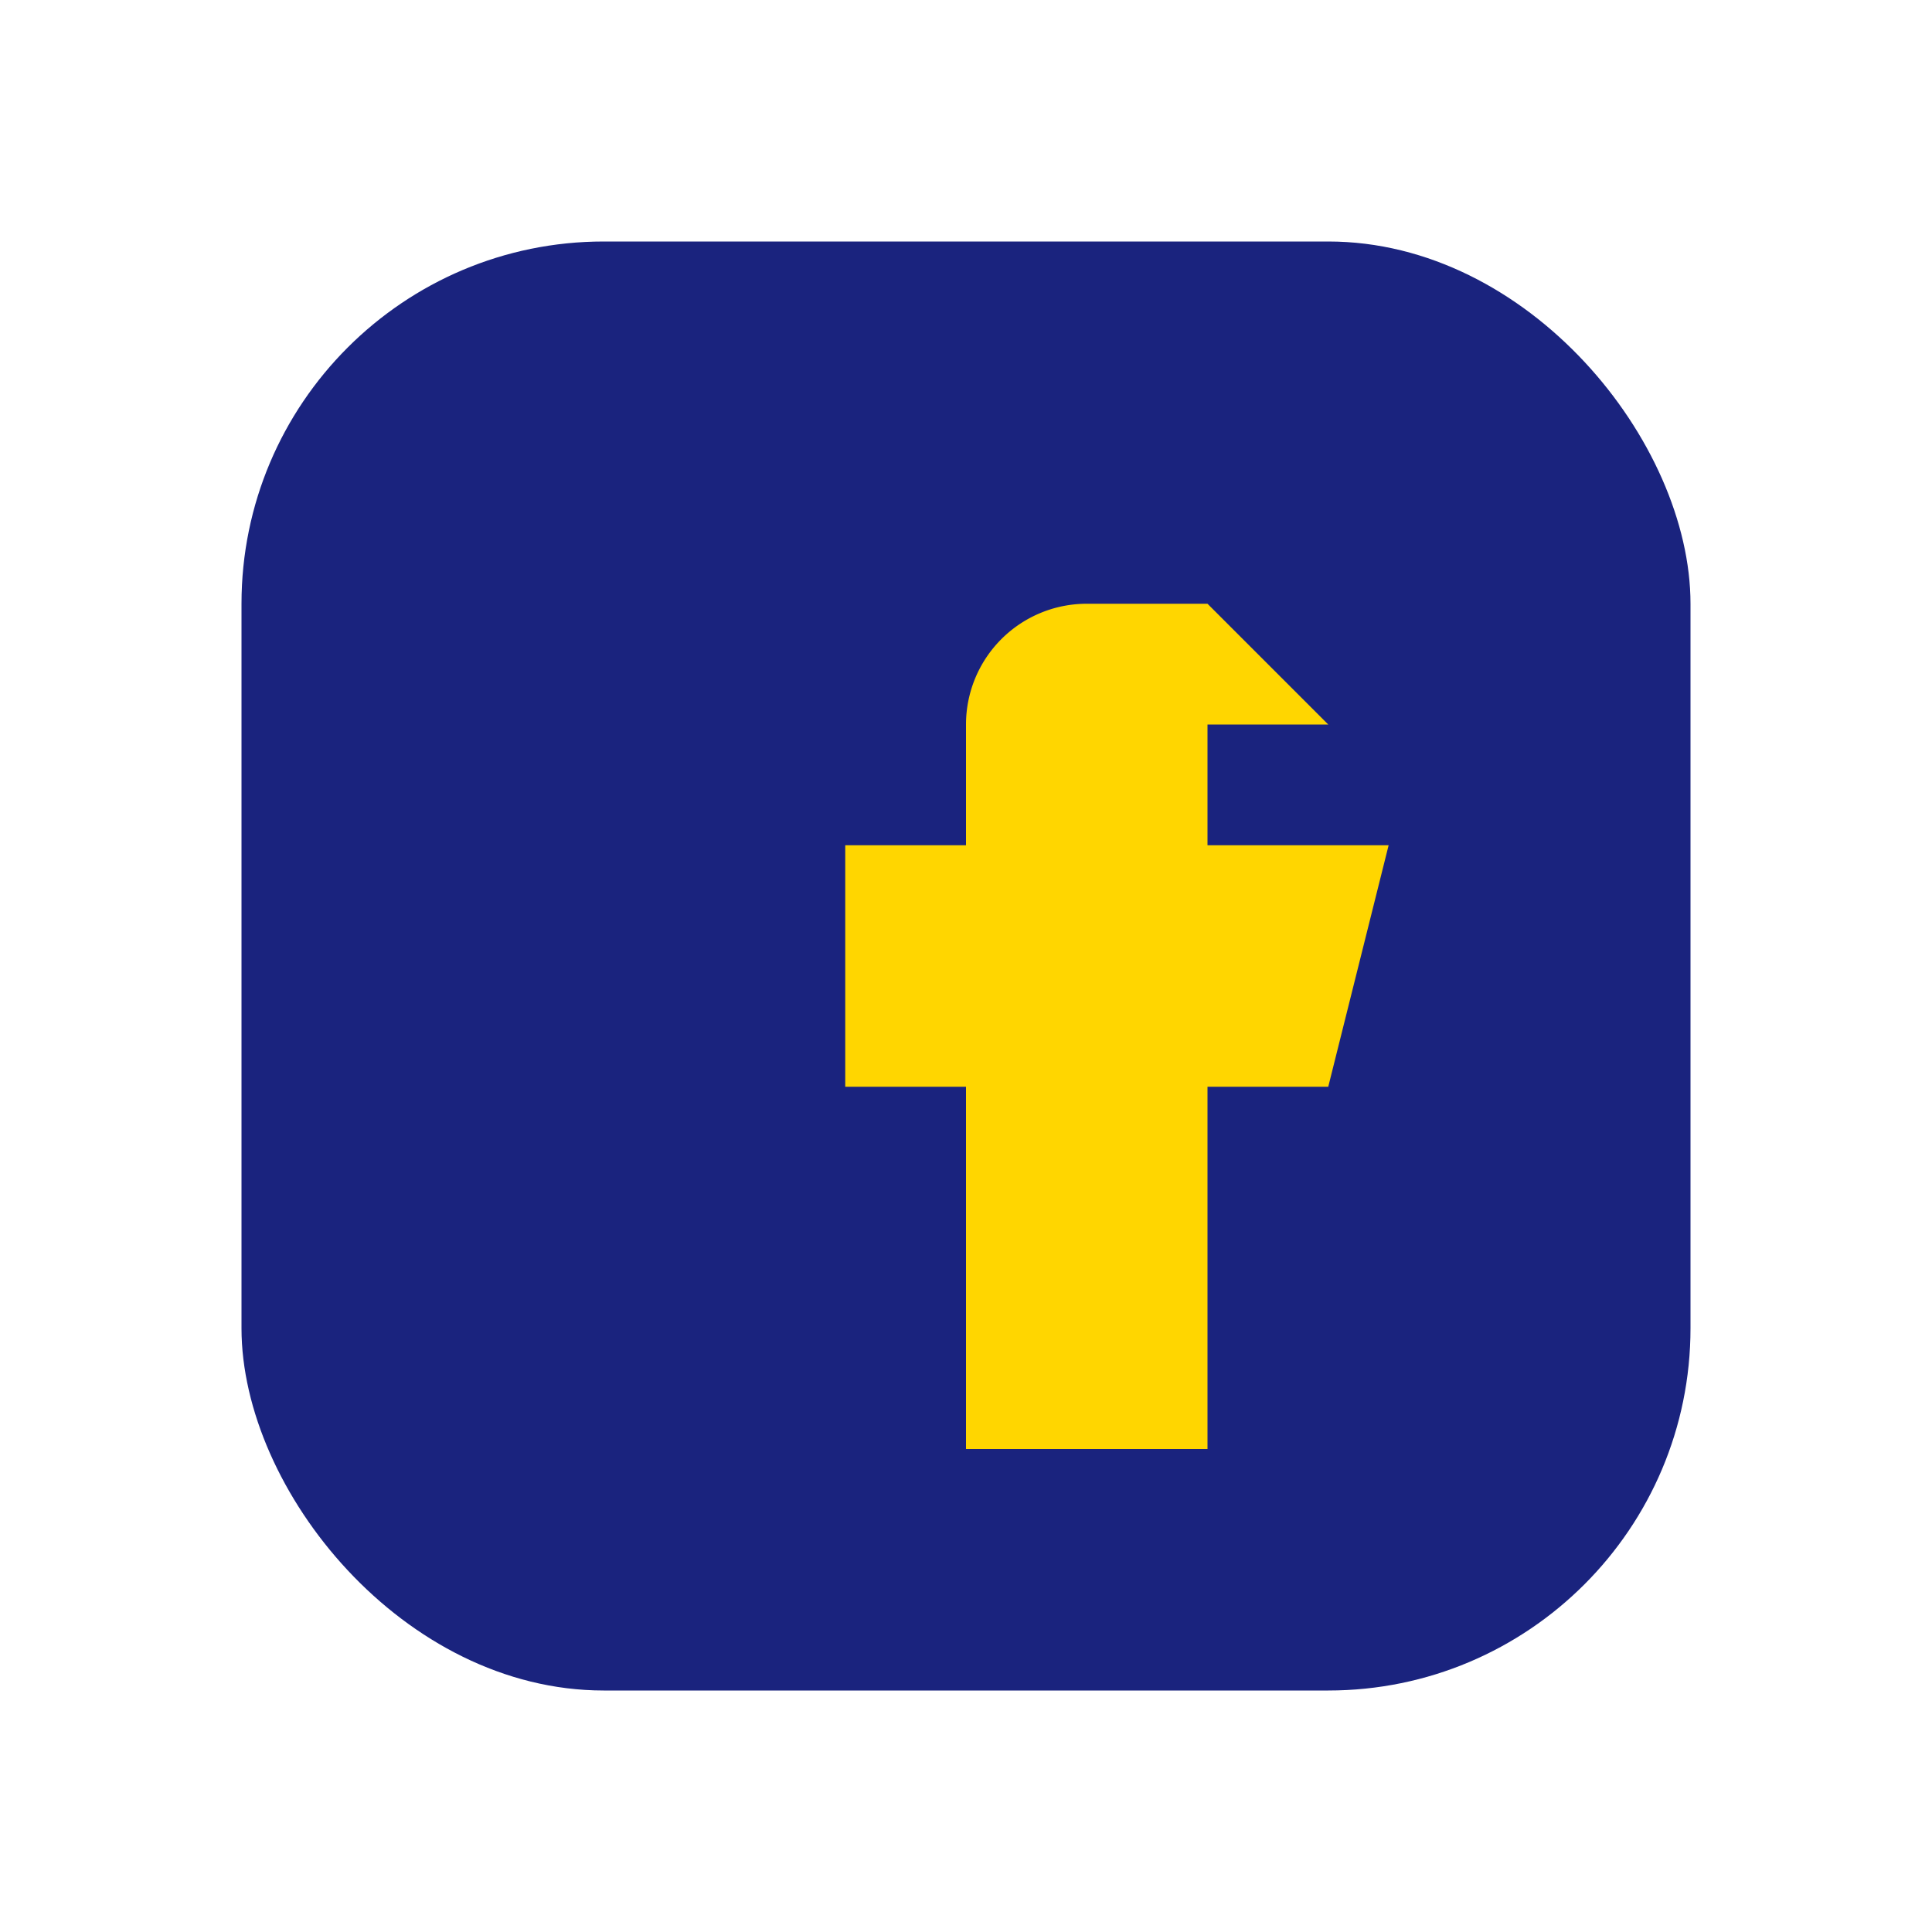
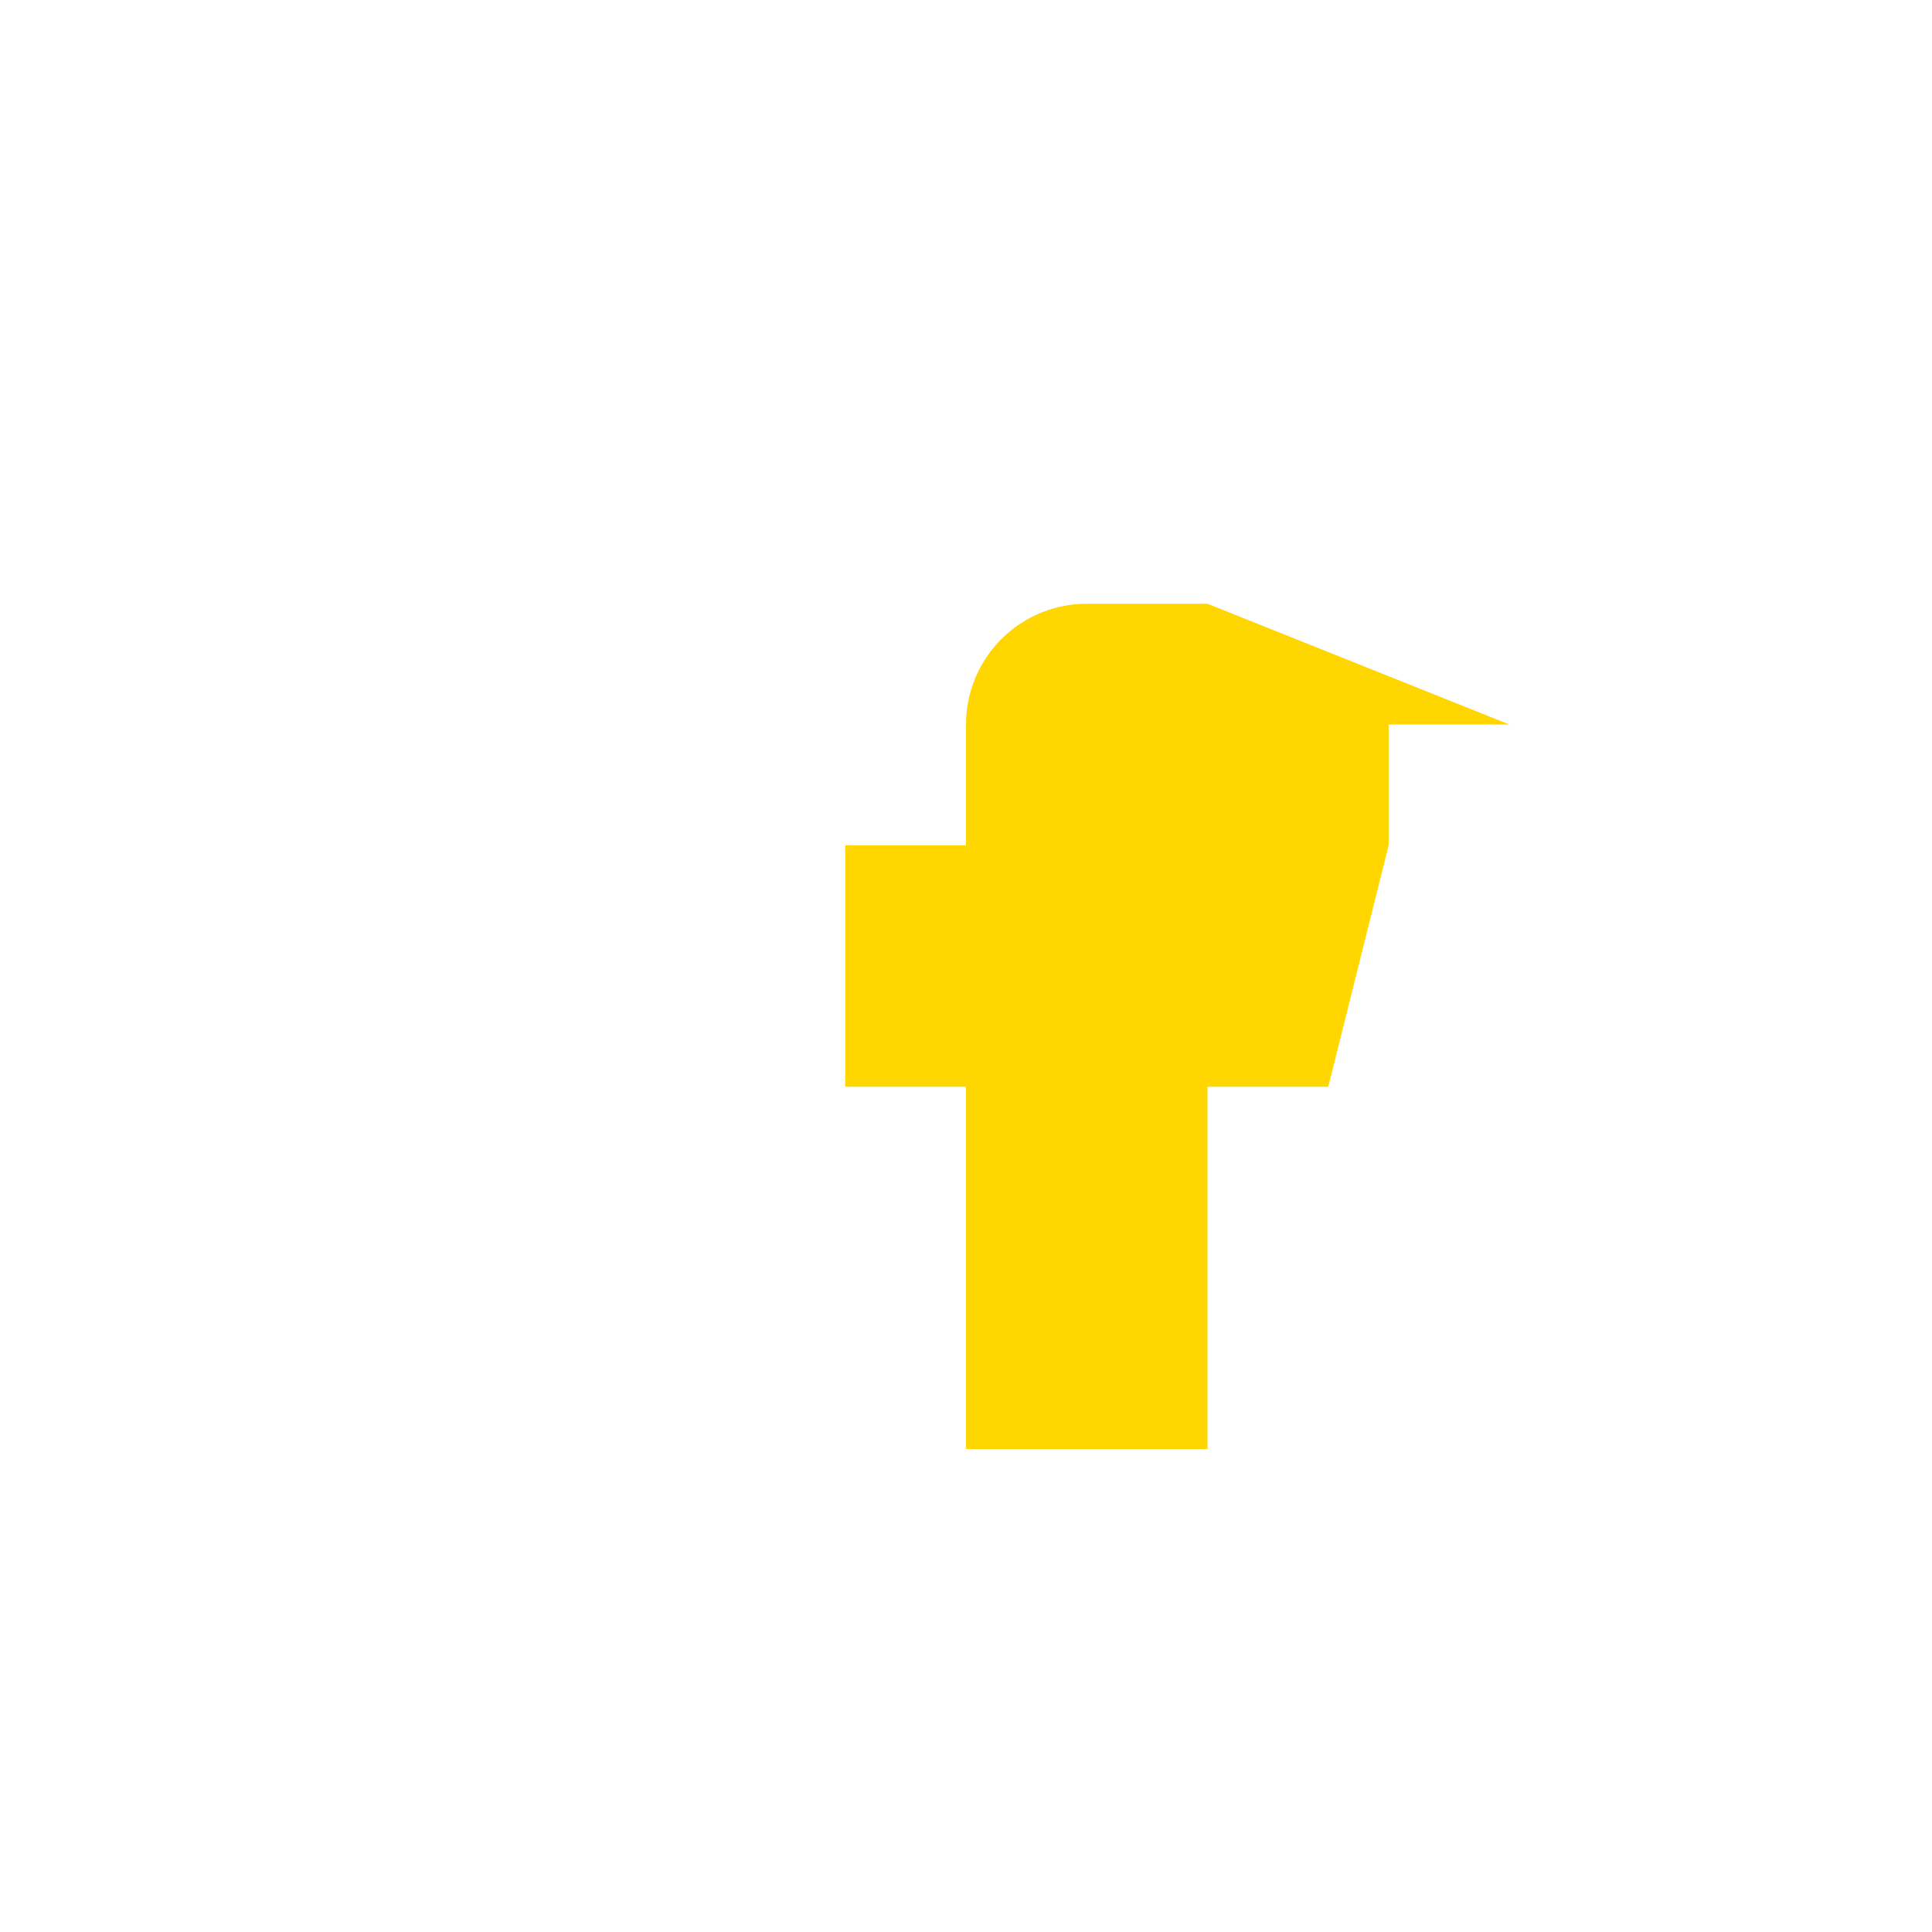
<svg xmlns="http://www.w3.org/2000/svg" width="32" height="32" viewBox="0 0 32 32">
-   <rect x="4" y="4" width="24" height="24" rx="6" fill="#1A237E" />
-   <path d="M20 10h-2a2 2 0 0 0-2 2v2h-2v4h2v6h4v-6h2l1-4h-3v-2h2z" fill="#FFD600" />
+   <path d="M20 10h-2a2 2 0 0 0-2 2v2h-2v4h2v6h4v-6h2l1-4v-2h2z" fill="#FFD600" />
</svg>